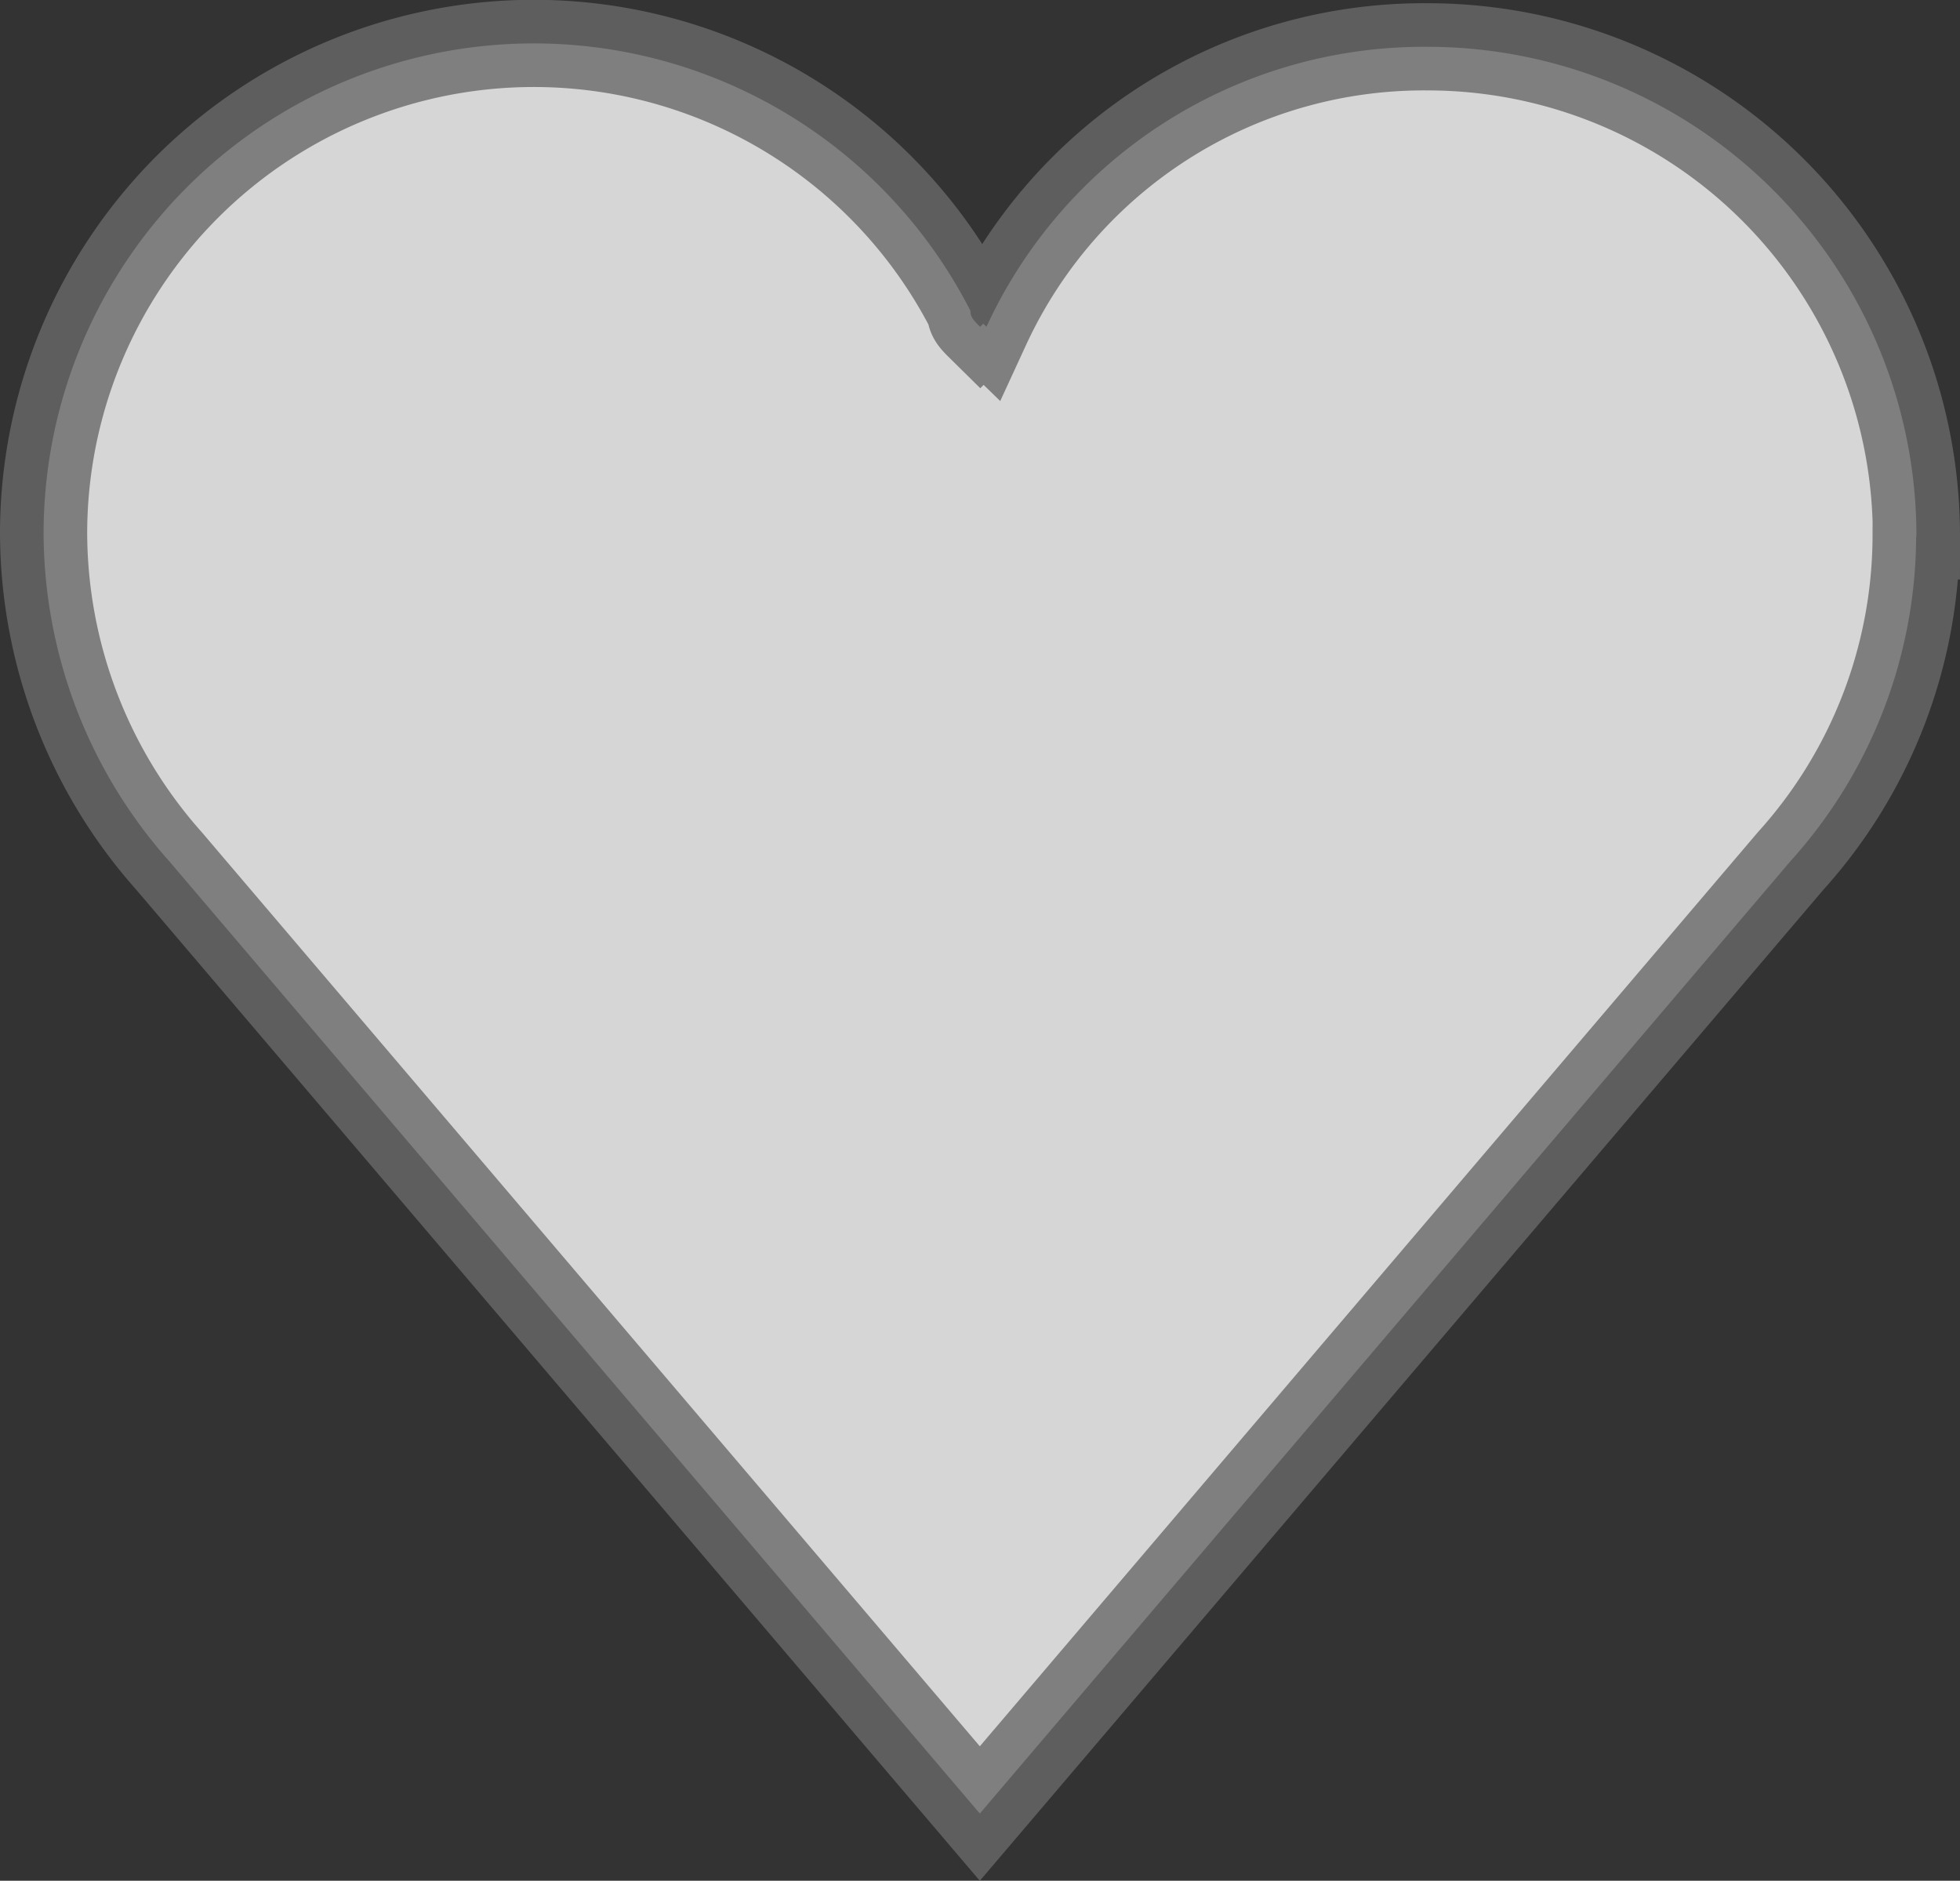
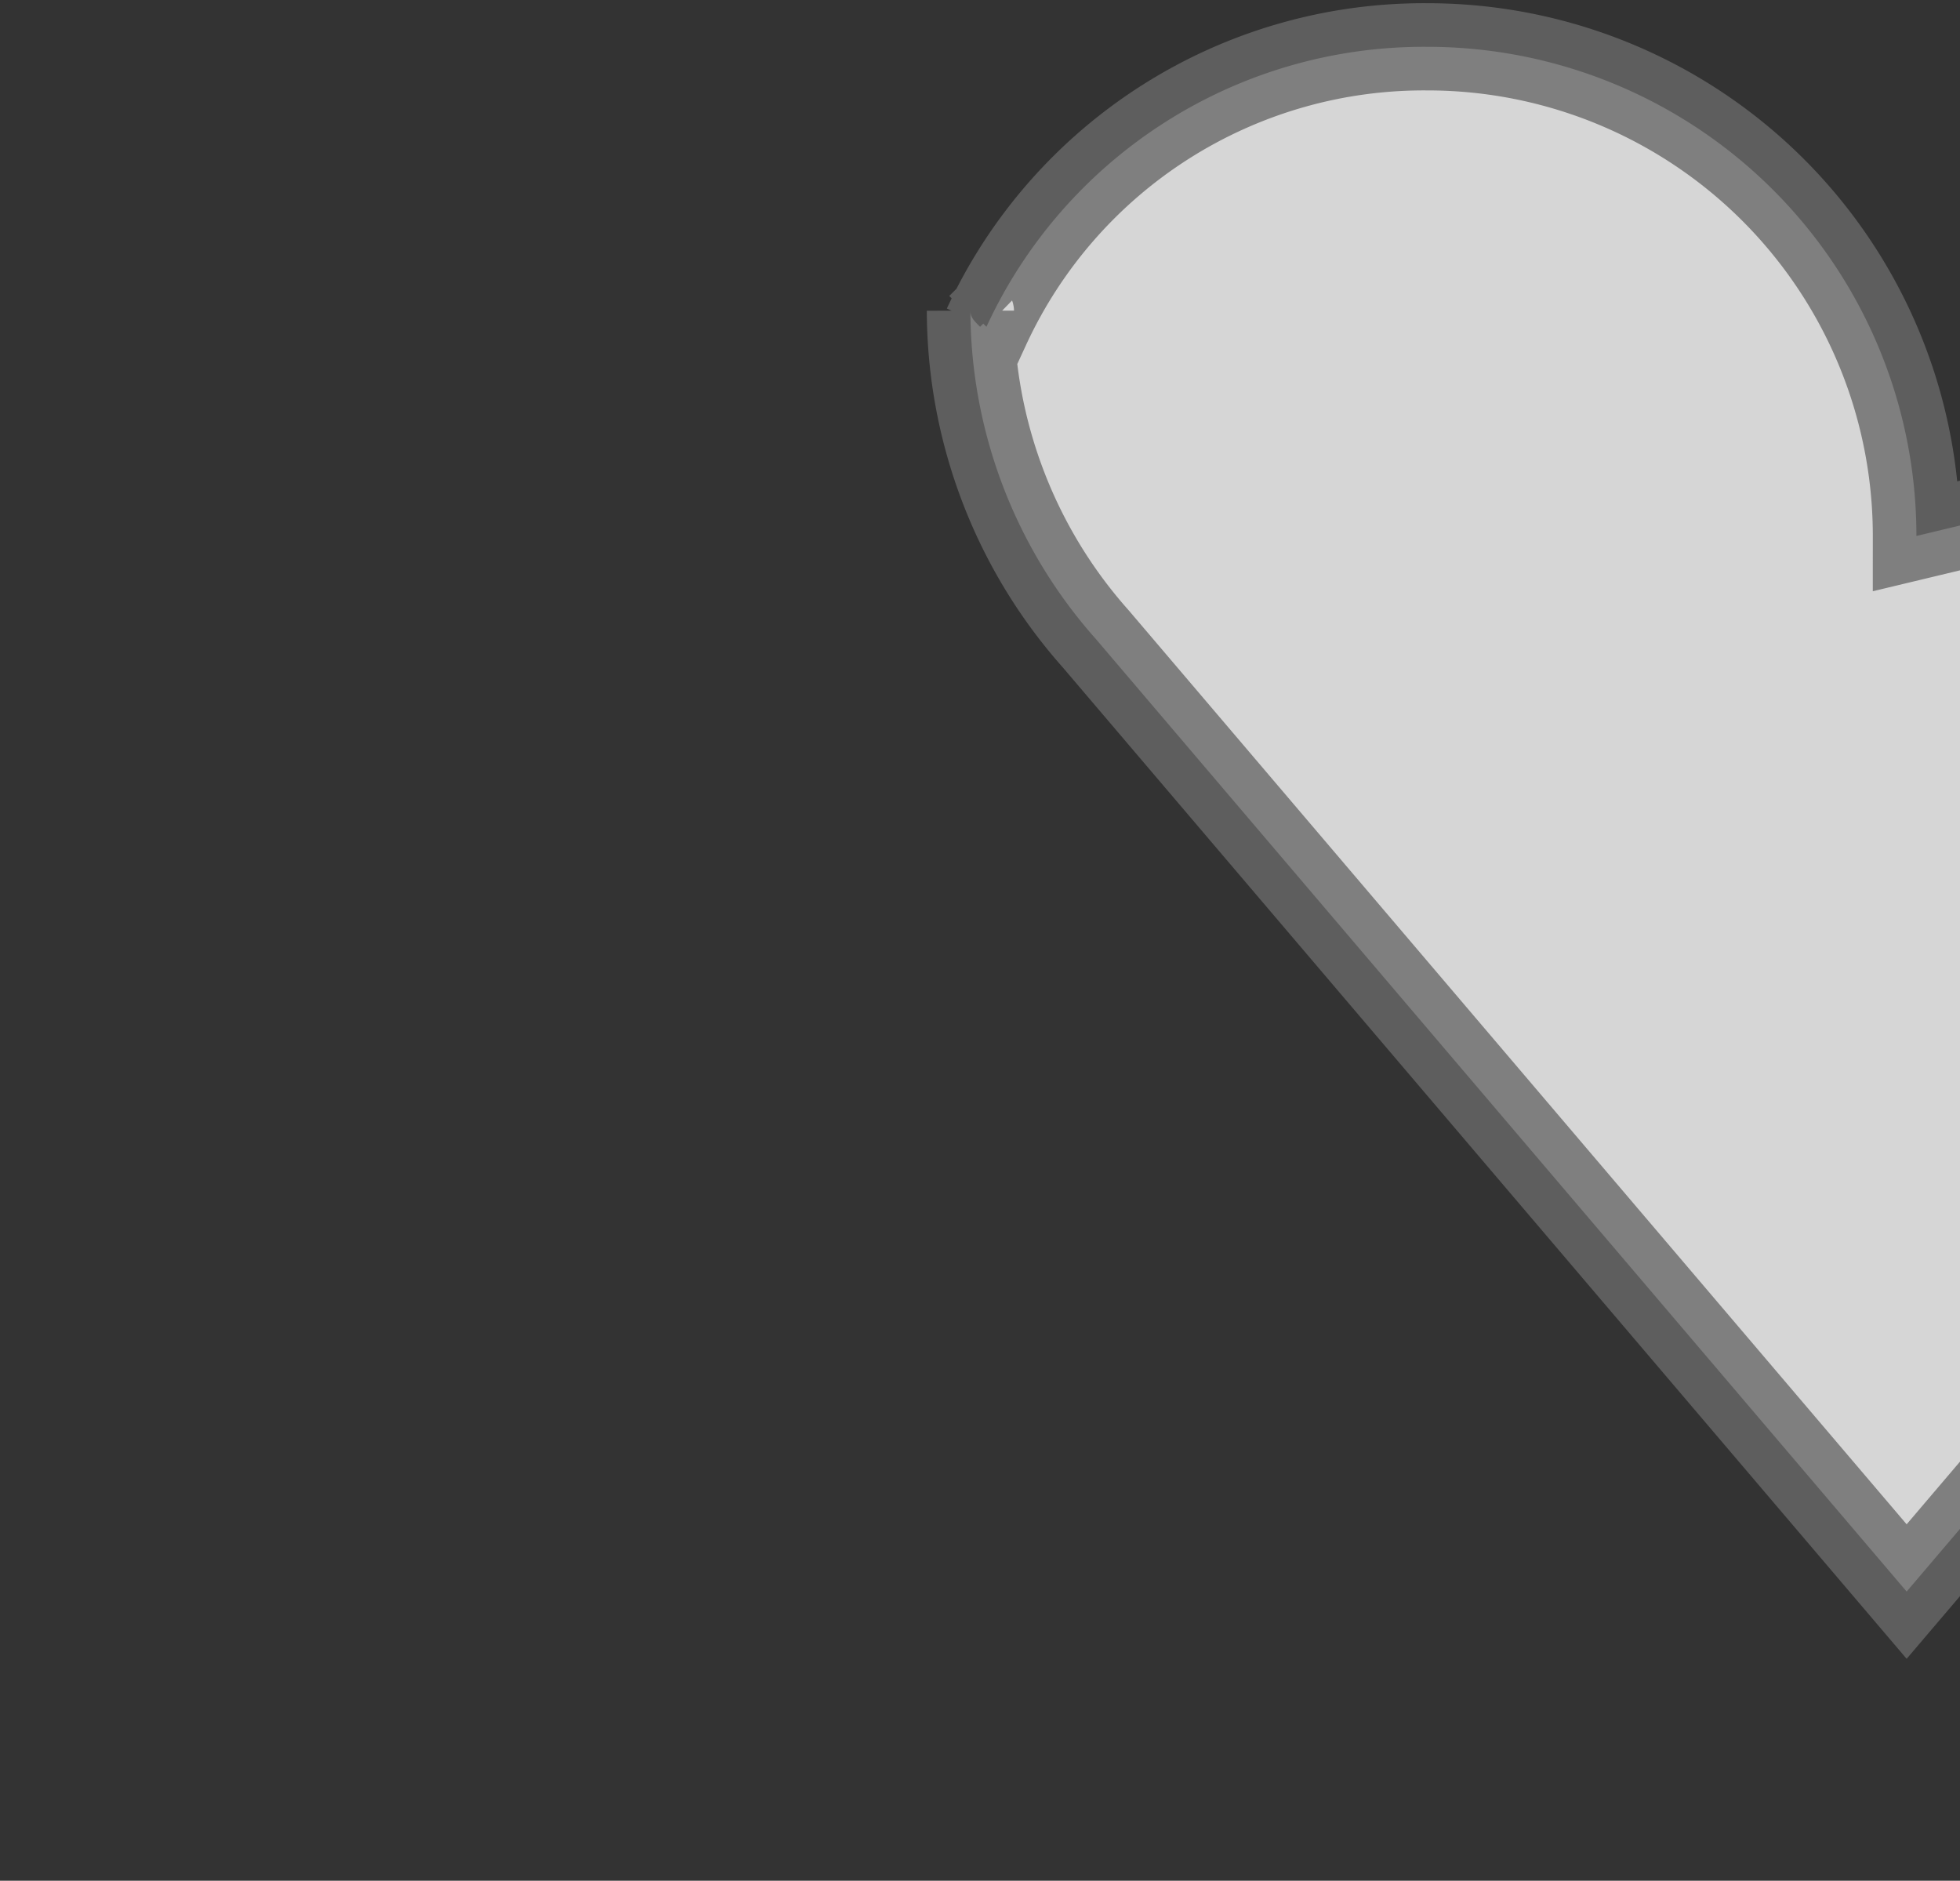
<svg xmlns="http://www.w3.org/2000/svg" width="22.482" height="21.571" viewBox="0 0 22.482 21.571">
  <rect x="0" y="0" width="22.482" height="21.571" fill="#333333" stroke="none" />
-   <path id="Corazon" d="M22.482,6.647a5.608,5.608,0,0,0-5.611-5.61,5.524,5.524,0,0,0-5.056,3.211l-.037-.036-.036.036c-.074-.073-.111-.111-.111-.184A5.623,5.623,0,0,0,1,6.61a5.681,5.681,0,0,0,1.439,3.765l9.3,10.925,9.3-10.925a5.584,5.584,0,0,0,1.44-3.728Z" transform="translate(-0.5 -0.5)" fill="#fff" stroke="#696969" stroke-width="1" opacity="0.8" />
+   <path id="Corazon" d="M22.482,6.647a5.608,5.608,0,0,0-5.611-5.61,5.524,5.524,0,0,0-5.056,3.211l-.037-.036-.036.036c-.074-.073-.111-.111-.111-.184a5.681,5.681,0,0,0,1.439,3.765l9.3,10.925,9.3-10.925a5.584,5.584,0,0,0,1.44-3.728Z" transform="translate(-0.5 -0.5)" fill="#fff" stroke="#696969" stroke-width="1" opacity="0.8" />
</svg>